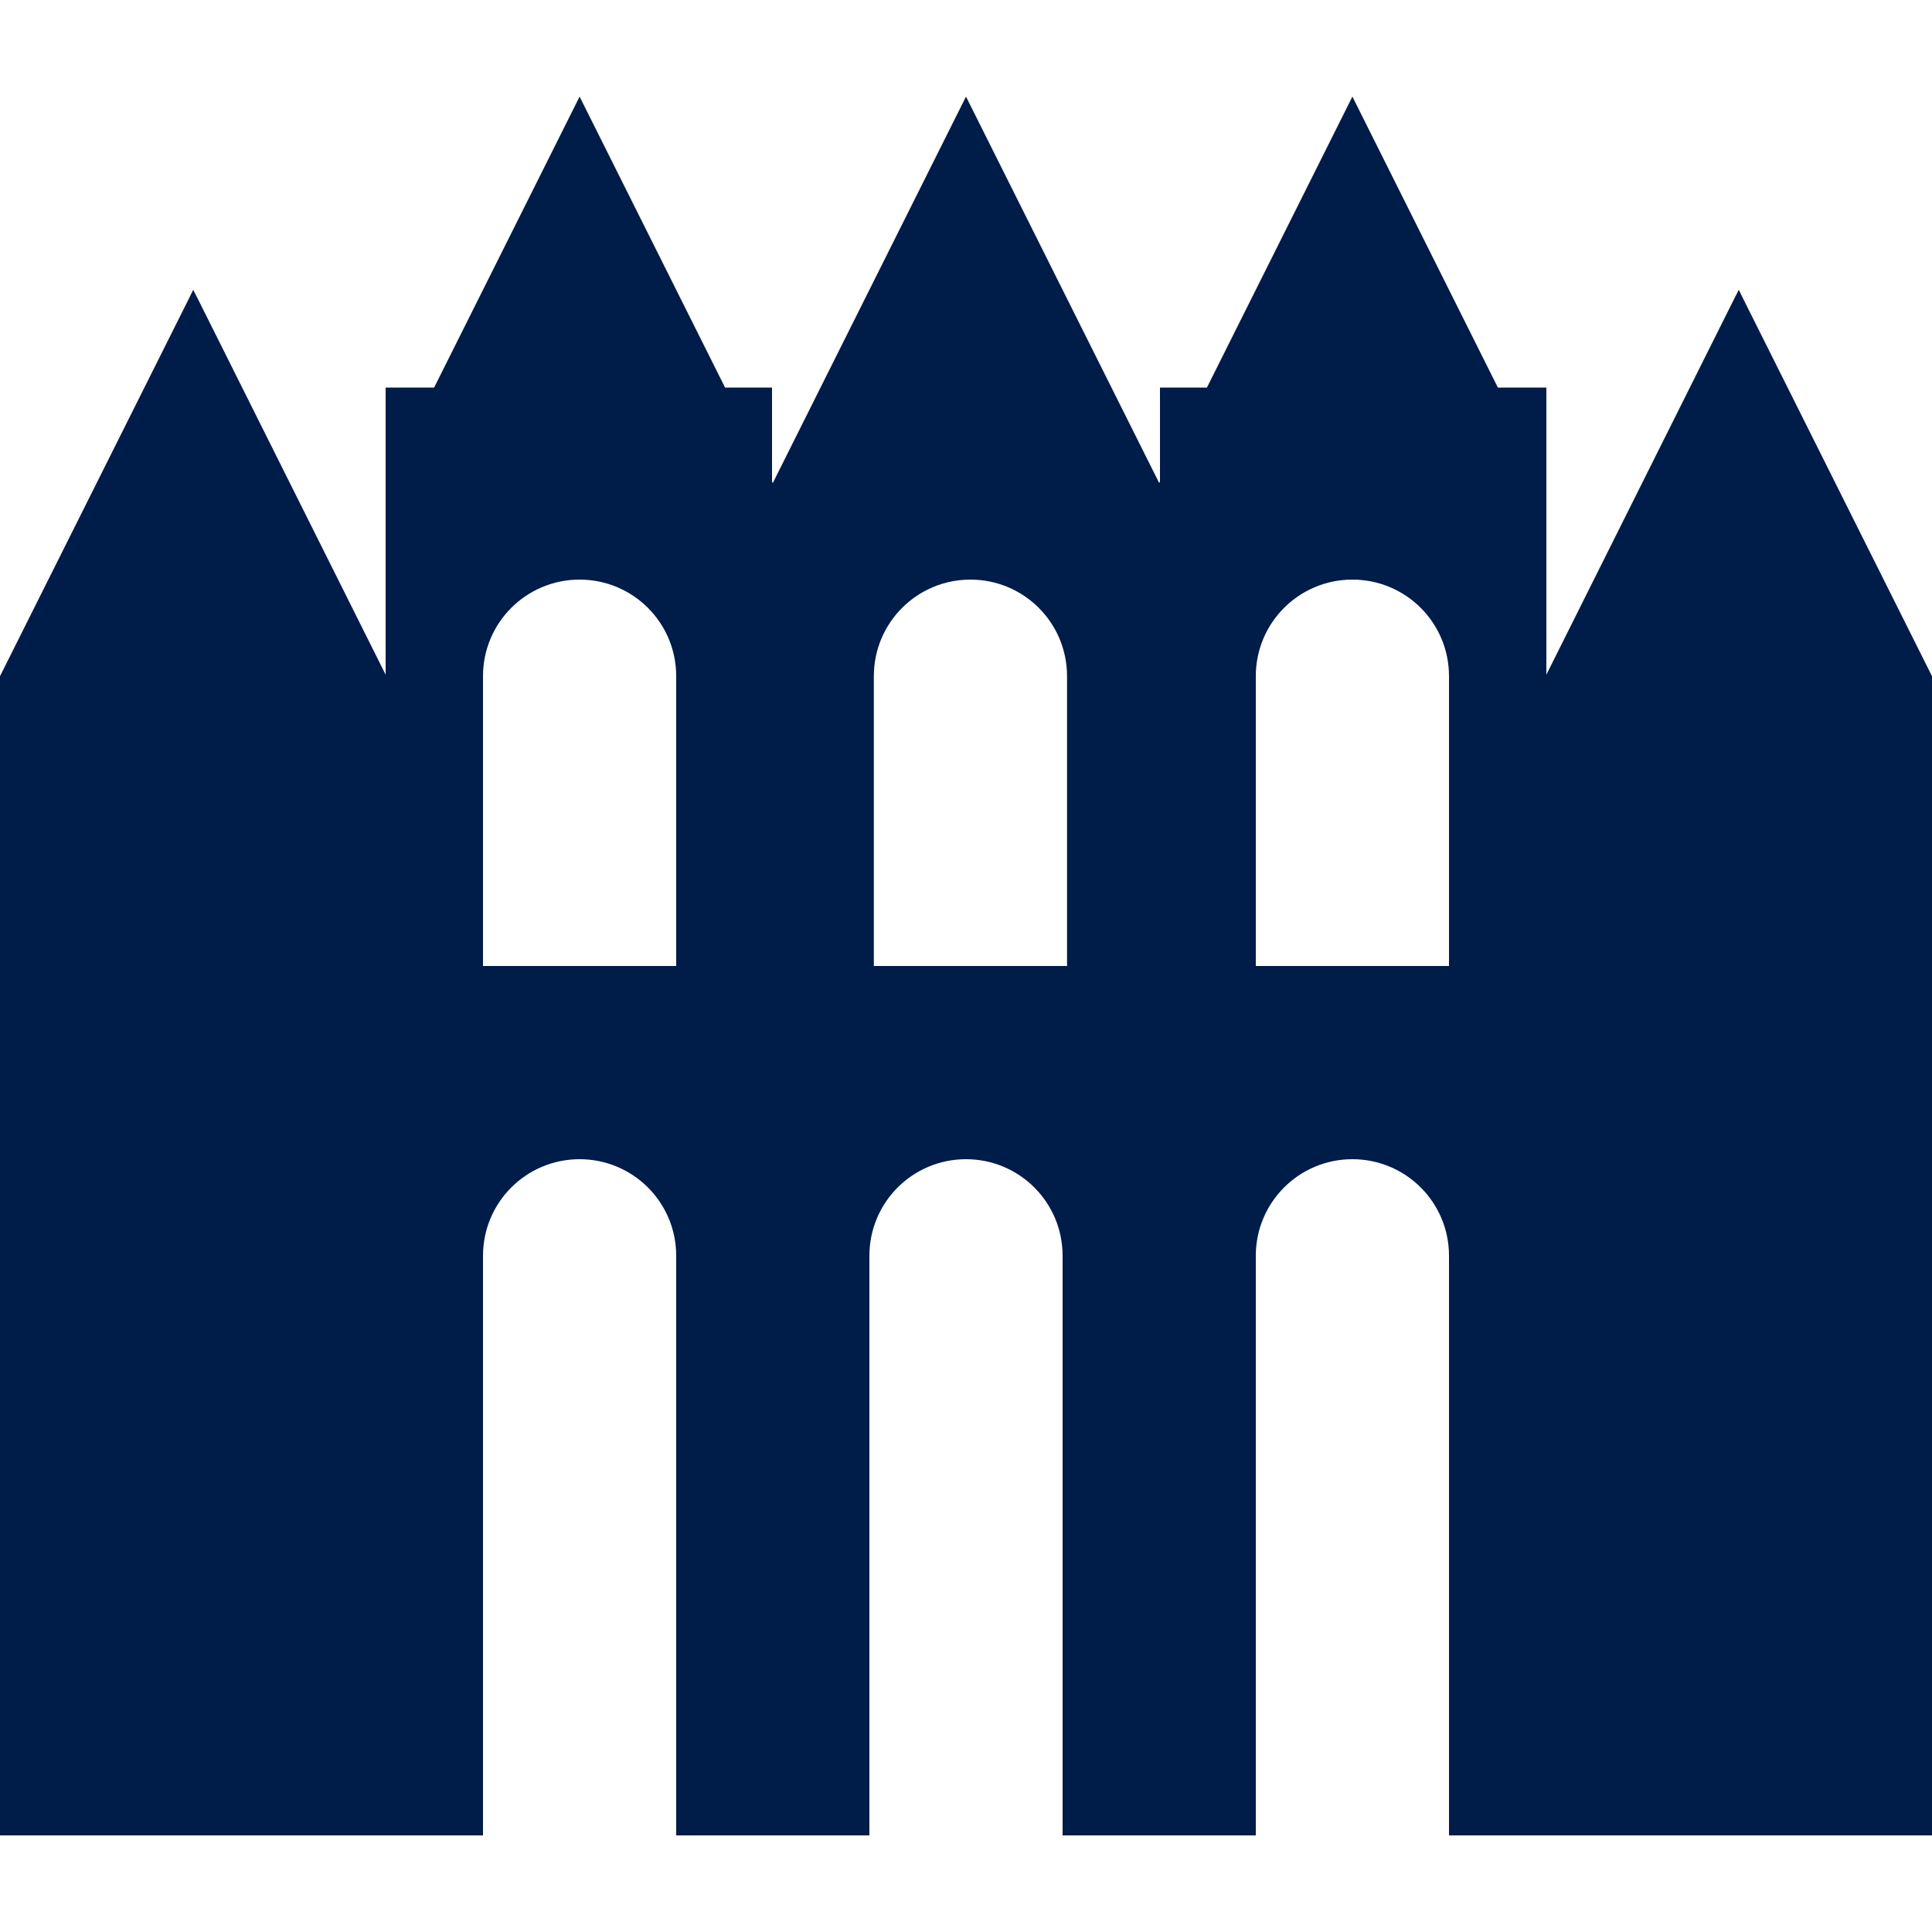
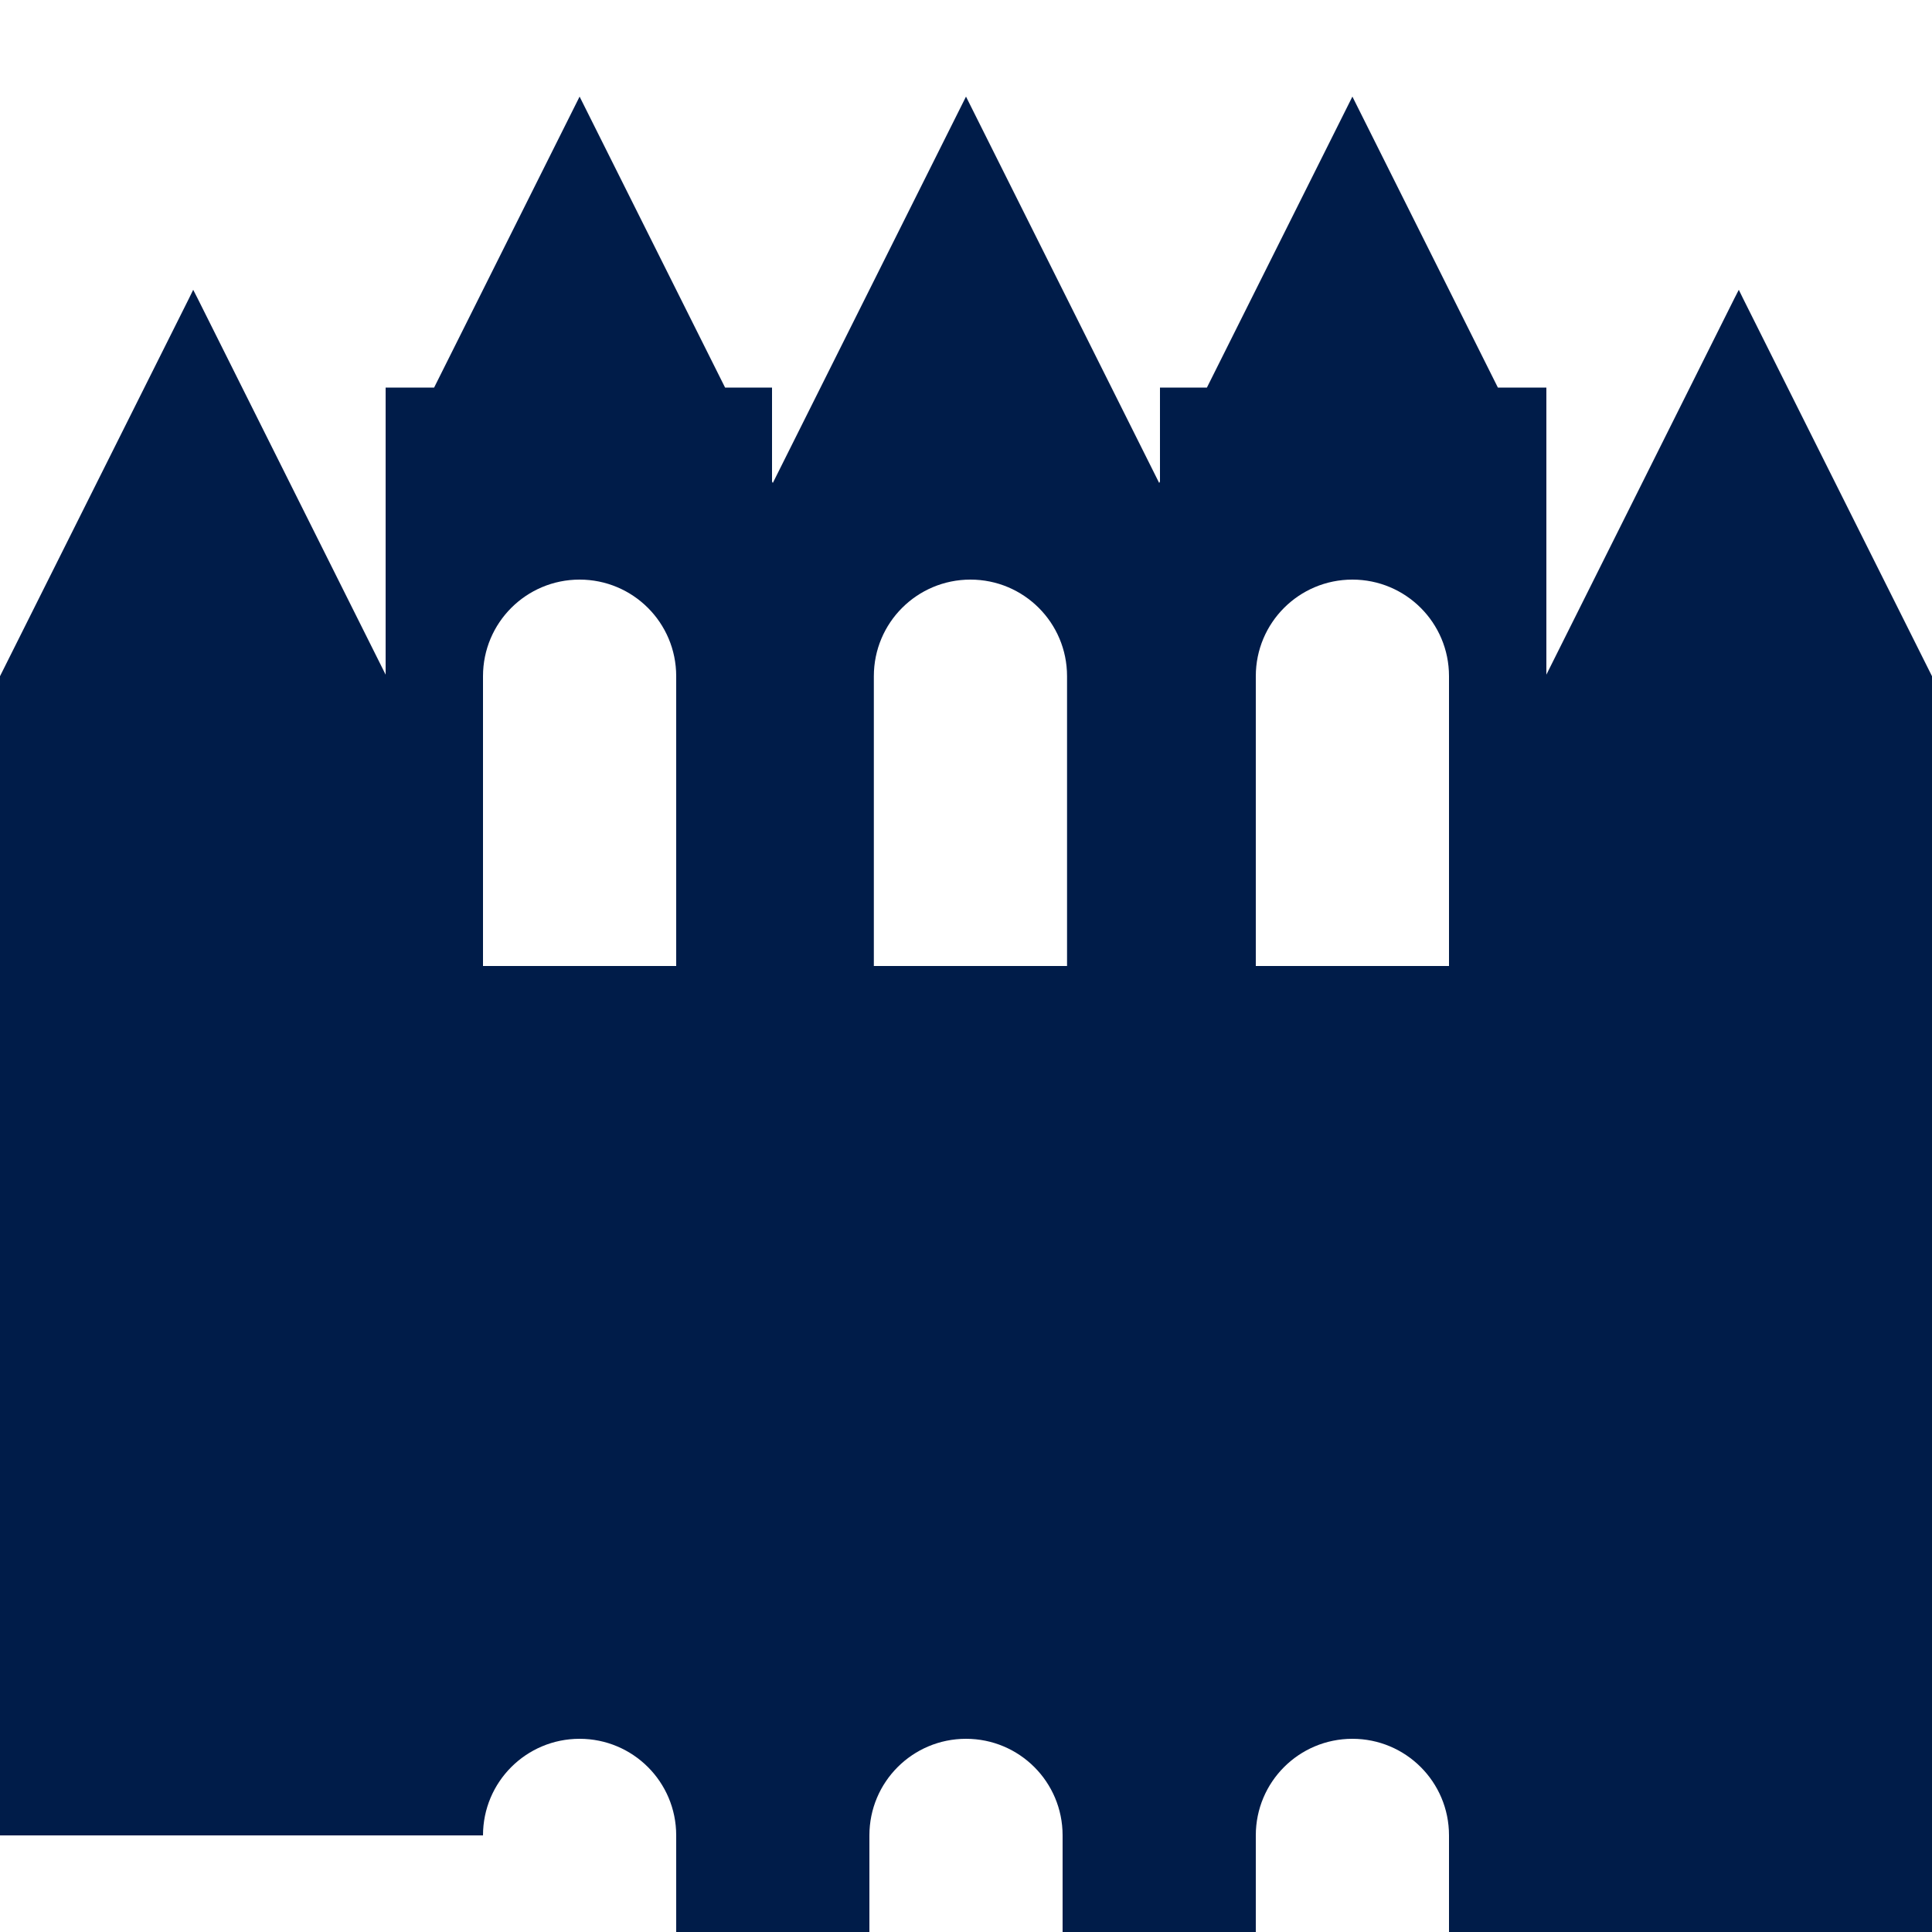
<svg xmlns="http://www.w3.org/2000/svg" id="a" viewBox="0 0 100 100">
  <defs>
    <style>.b{fill:#001c49;}</style>
  </defs>
-   <path class="b" d="M90.22,15.45l-.22-.45-.23,.45-9.73,19.47v-14.86h-2.51l-7.53-15.06-7.53,15.06h-2.43v4.86l-.04,.08L50,5l-10,20-.04-.08v-4.86h-2.43l-7.53-15.06-7.53,15.06h-2.51v14.86L10.23,15.45l-.23-.45-.22,.45L0,35v60H25v-30c0-2.77,2.24-5,5-5s5,2.23,5,5v30h10v-30c0-2.77,2.24-5,5-5s5,2.23,5,5v30h10v-30c0-2.77,2.24-5,5-5s5,2.23,5,5v30h25V35l-9.78-19.55ZM35,50h-10v-15c0-2.77,2.24-5,5-5s5,2.23,5,5v15Zm20.23,0h-10v-15c0-2.77,2.24-5,5-5s5,2.23,5,5v15Zm19.77,0h-10v-15c0-2.77,2.24-5,5-5s5,2.23,5,5v15Z" />
+   <path class="b" d="M90.22,15.45l-.22-.45-.23,.45-9.73,19.47v-14.86h-2.51l-7.53-15.06-7.53,15.06h-2.43v4.86l-.04,.08L50,5l-10,20-.04-.08v-4.86h-2.43l-7.53-15.06-7.53,15.06h-2.51v14.86L10.23,15.45l-.23-.45-.22,.45L0,35v60H25c0-2.77,2.24-5,5-5s5,2.23,5,5v30h10v-30c0-2.77,2.24-5,5-5s5,2.23,5,5v30h10v-30c0-2.77,2.24-5,5-5s5,2.23,5,5v30h25V35l-9.78-19.55ZM35,50h-10v-15c0-2.77,2.24-5,5-5s5,2.23,5,5v15Zm20.23,0h-10v-15c0-2.77,2.24-5,5-5s5,2.23,5,5v15Zm19.77,0h-10v-15c0-2.77,2.24-5,5-5s5,2.23,5,5v15Z" />
</svg>